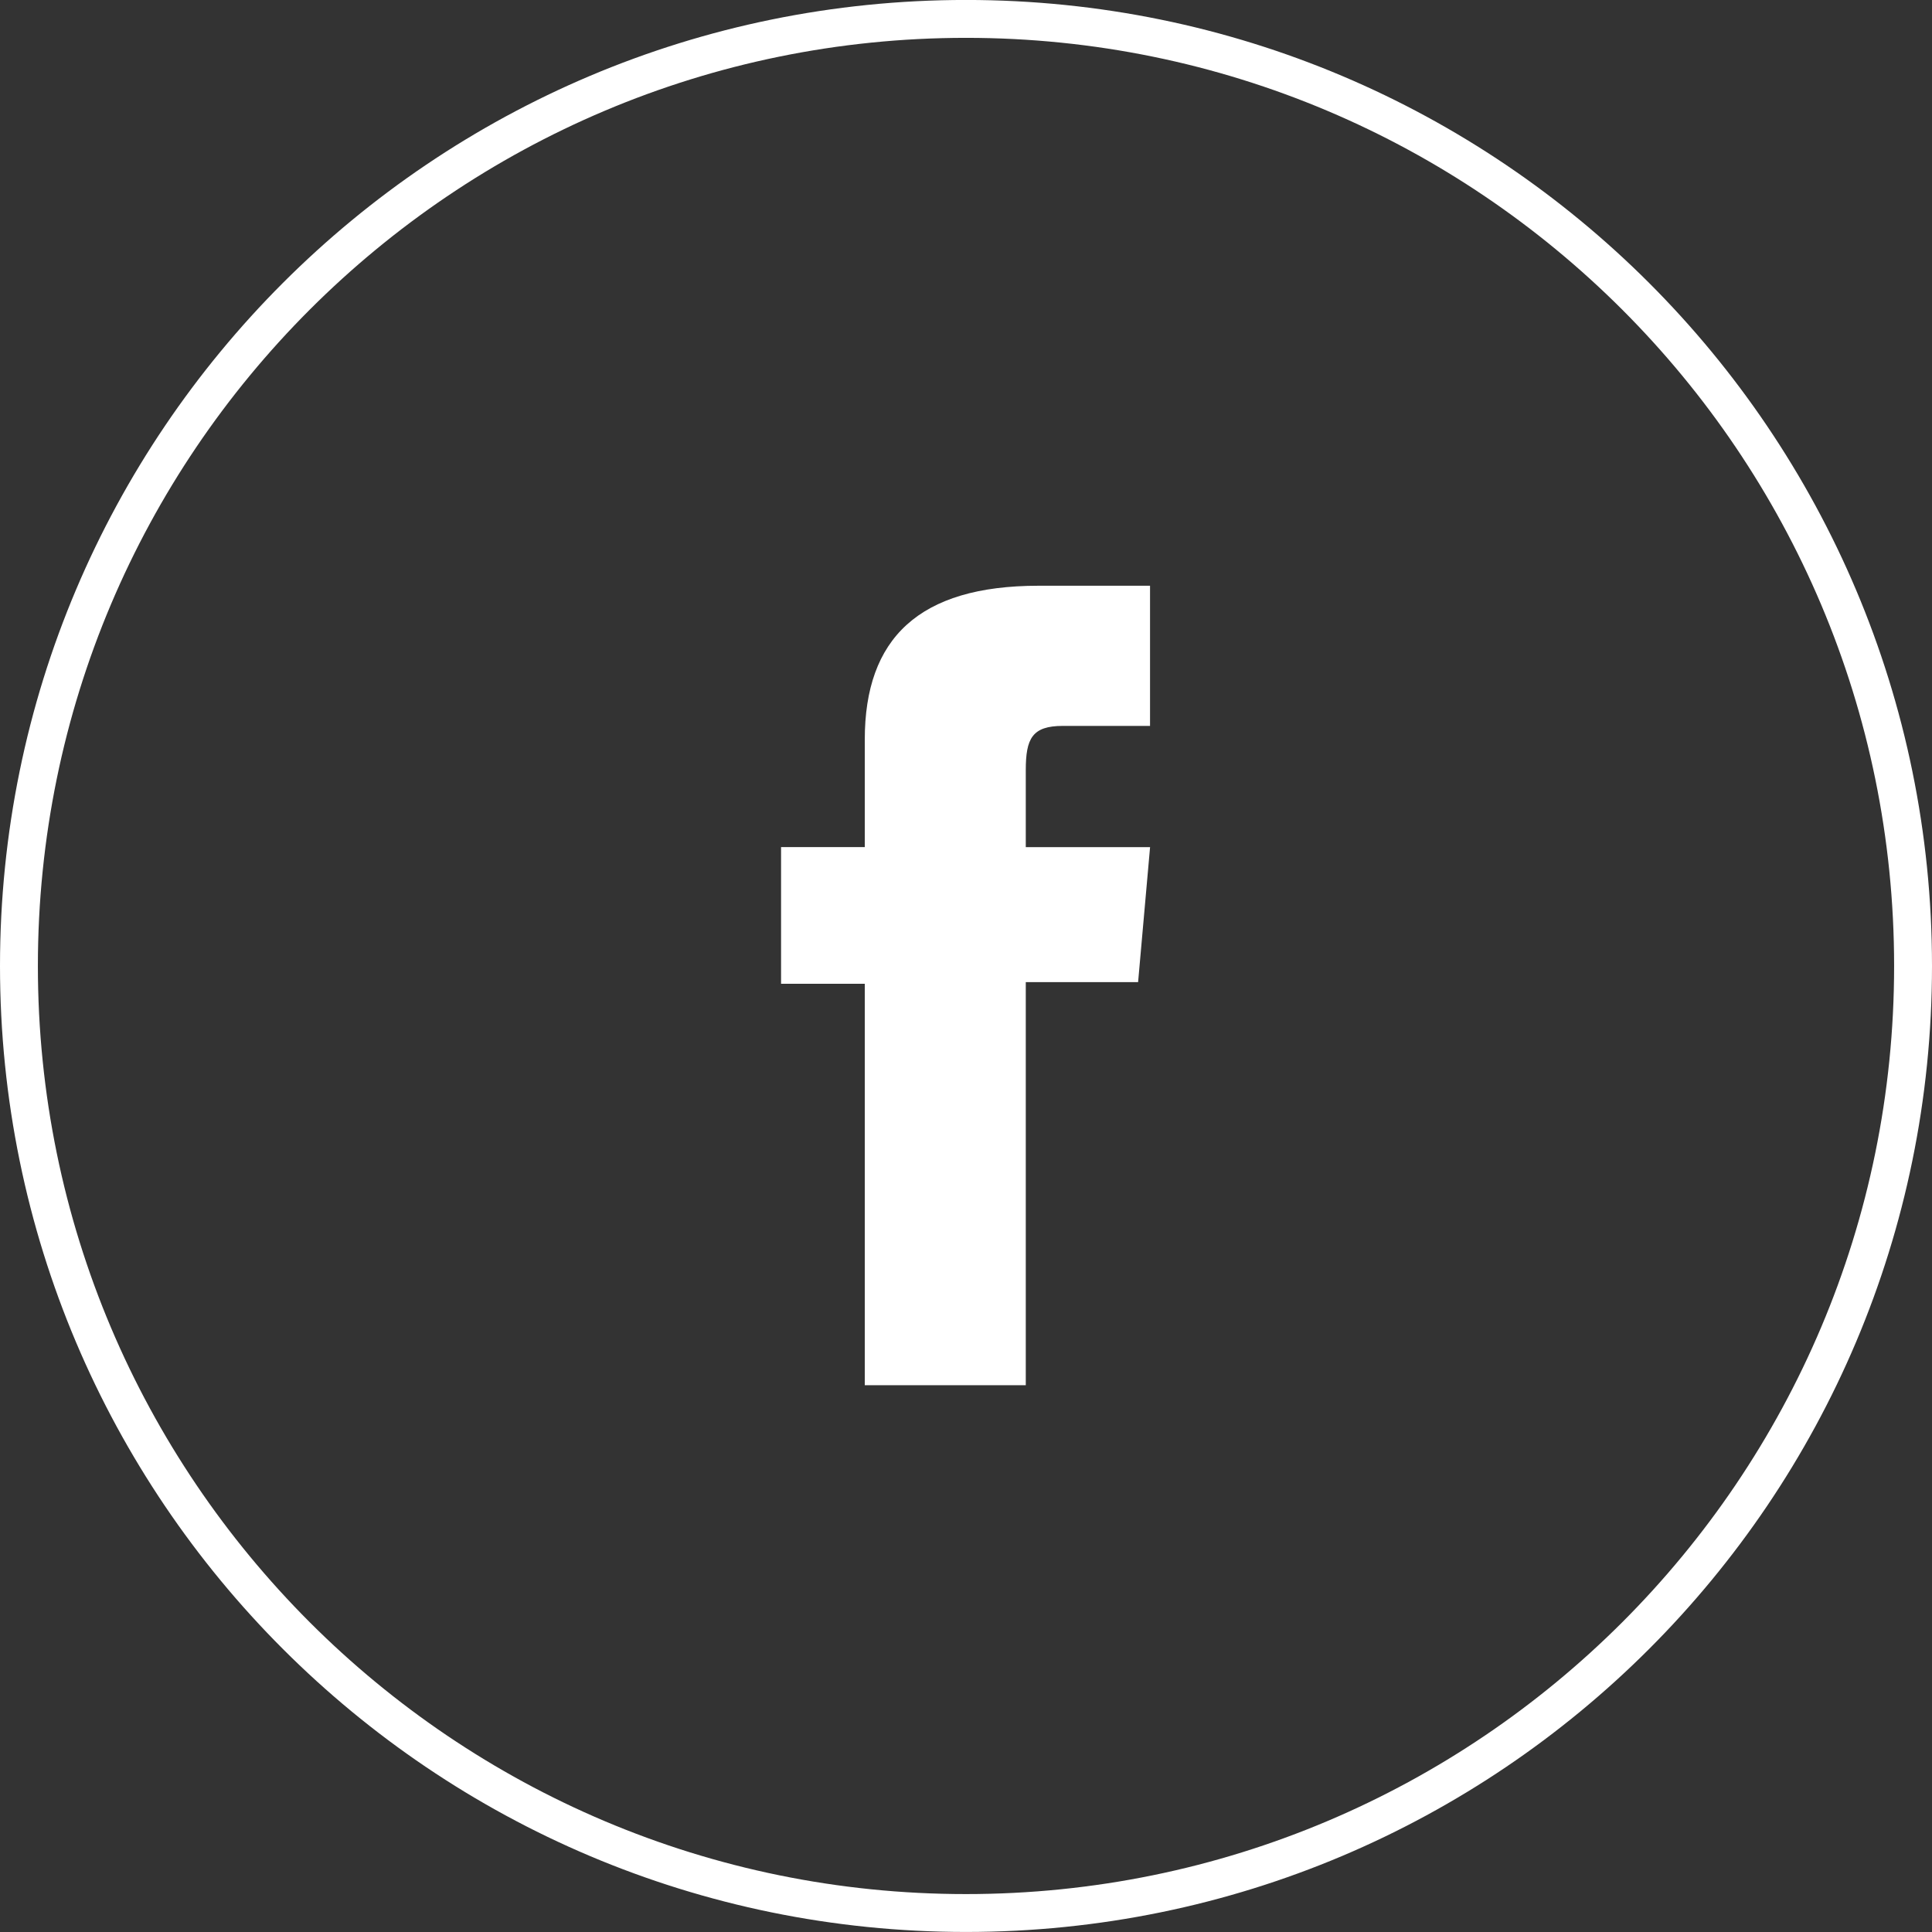
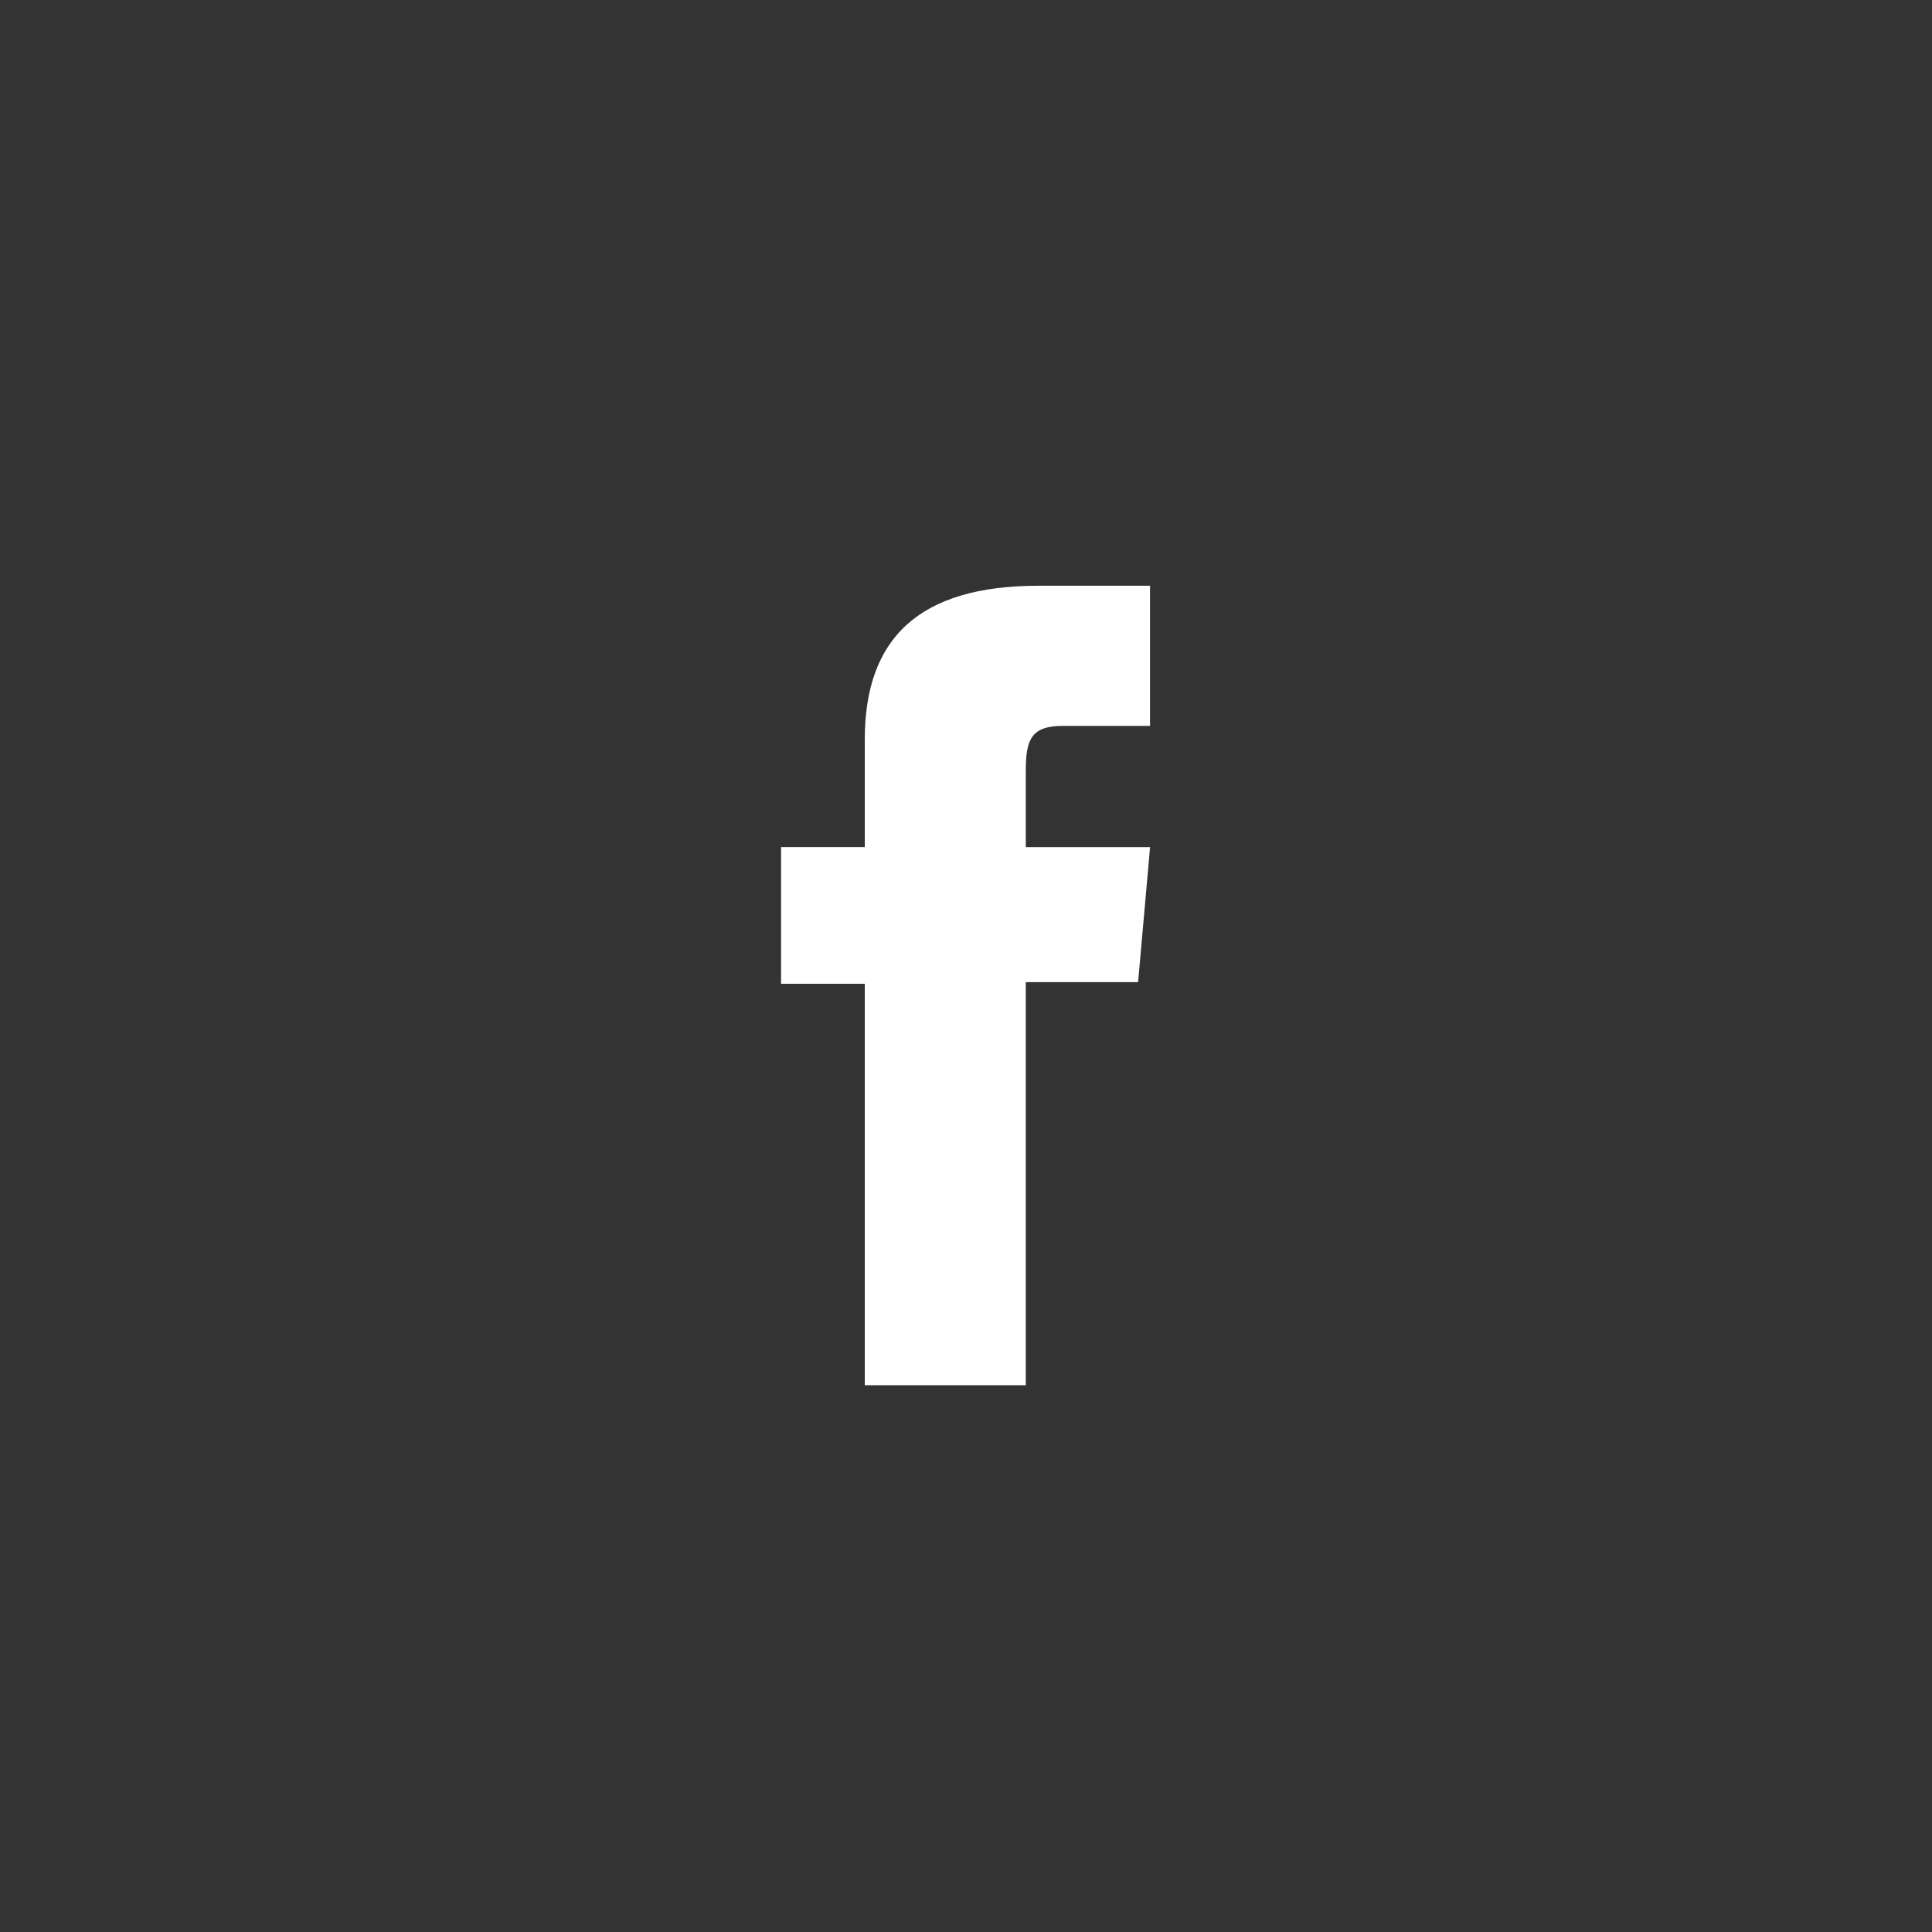
<svg xmlns="http://www.w3.org/2000/svg" width="51px" height="51px" viewBox="0 0 51 51" version="1.1">
  <rect x="0" y="0" width="51" height="51" fill="#333333" stroke="none" />
  <title>facebookIcon.cd00c081</title>
  <g id="Page-1" stroke="none" stroke-width="1" fill="none" fill-rule="evenodd">
    <g id="facebookIcon.cd00c081" transform="translate(0.5, 0.499)">
      <g id="Raggruppa_38" stroke="#FFFFFF">
-         <path d="M50,25 C50,38.807 38.807,50 25,50 C11.193,50 0,38.807 0,25 C0,11.193 11.193,0 25,0 C38.807,0 50,11.193 50,25 L50,25 Z" id="Tracciato_11" />
-       </g>
+         </g>
      <path d="M22.328,36.067 L26.578,36.067 L26.578,25.427 L29.543,25.427 L29.859,21.864 L26.578,21.864 L26.578,19.835 C26.578,18.994 26.746,18.663 27.558,18.663 L29.858,18.663 L29.858,14.963 L26.915,14.963 C23.753,14.963 22.328,16.356 22.328,19.022 L22.328,21.862 L20.118,21.862 L20.118,25.47 L22.328,25.47 L22.328,36.067 Z" id="Tracciato_12" fill="#FFFFFF" fill-rule="nonzero" />
    </g>
  </g>
</svg>